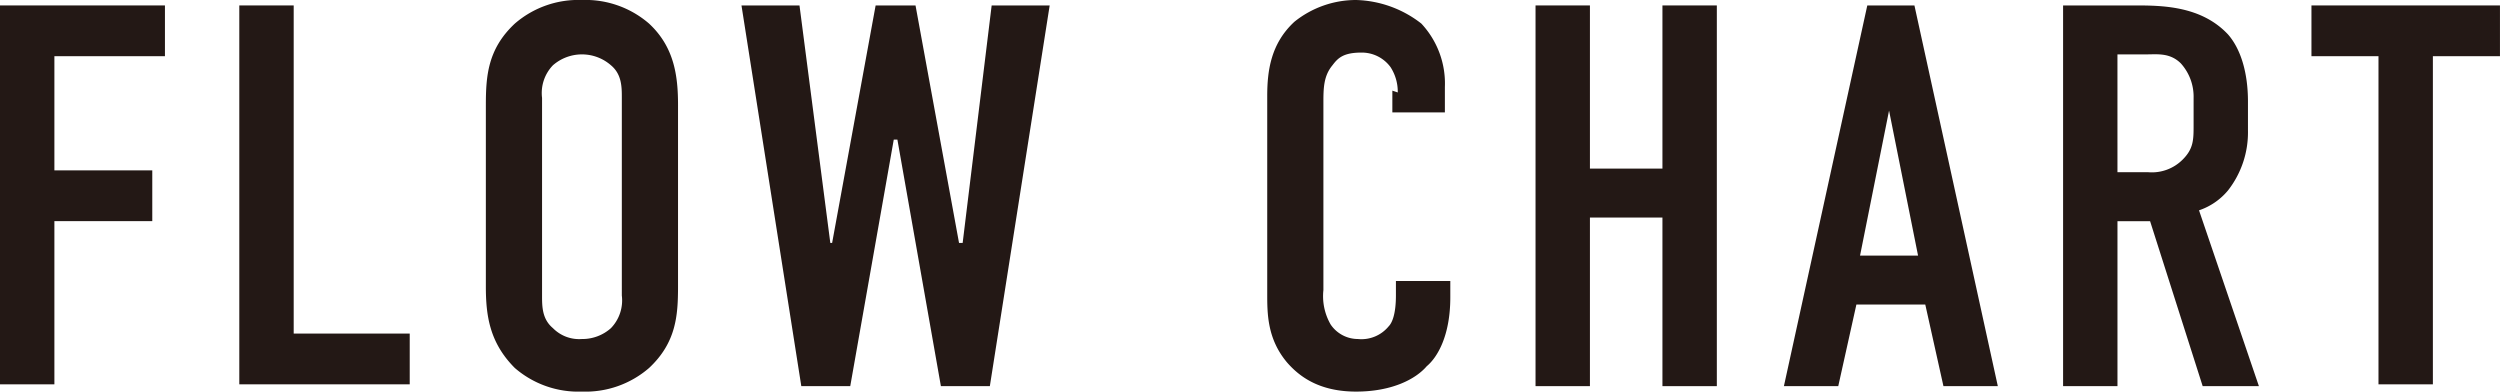
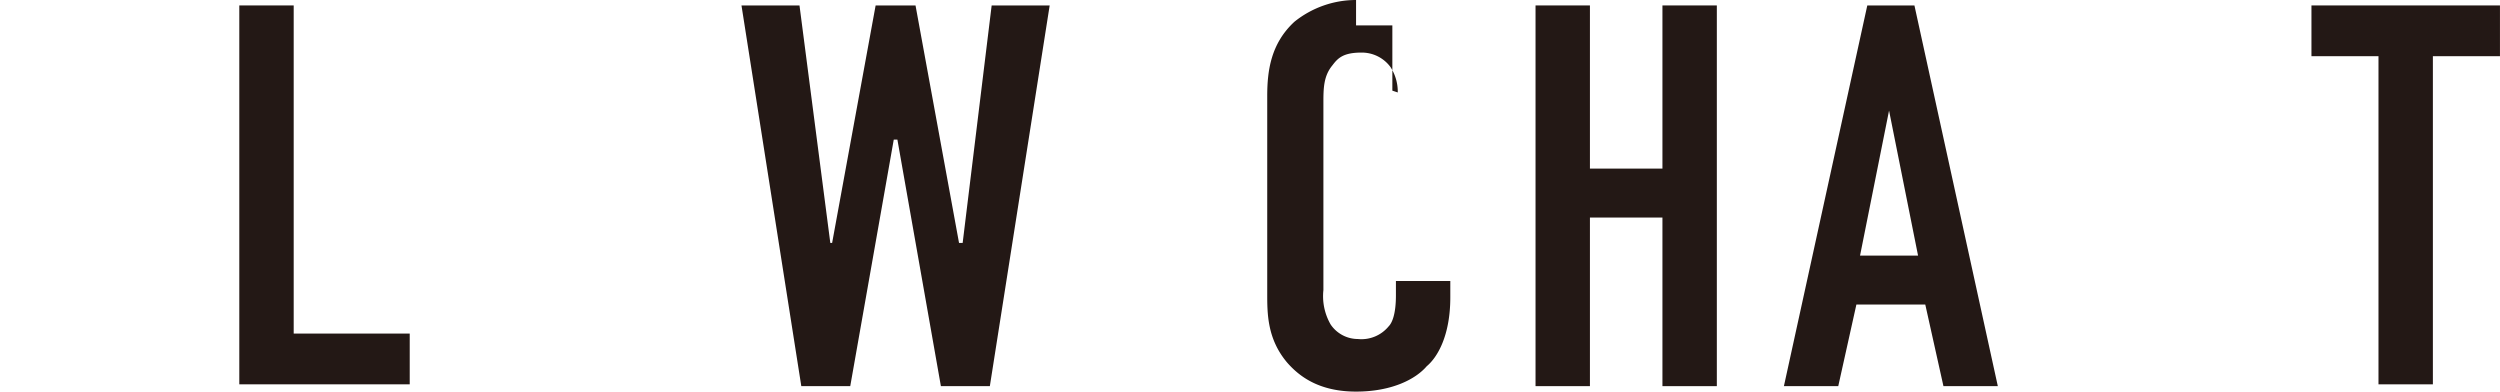
<svg xmlns="http://www.w3.org/2000/svg" id="parts_012" width="307.686" height="48.194" viewBox="0 0 307.686 48.194">
-   <path id="パス_820" data-name="パス 820" d="M0,.3H20.3V6.547H6.694V20.6H18.742v6.247H6.694V46.933H0Z" transform="translate(0 0.369)" fill="#231815" />
  <path id="パス_821" data-name="パス 821" d="M19.894.3V40.685h14.28v6.247H13.2V.3Z" transform="translate(16.252 0.369)" fill="#231815" />
-   <path id="パス_822" data-name="パス 822" d="M26.8,12.941c0-3.57.223-6.917,3.57-10.041A11.943,11.943,0,0,1,38.625,0a11.943,11.943,0,0,1,8.256,2.9c3.124,2.9,3.57,6.471,3.57,10.041V35.253c0,3.57-.223,6.917-3.57,10.041a11.943,11.943,0,0,1-8.256,2.9,11.943,11.943,0,0,1-8.256-2.9c-3.124-3.124-3.57-6.471-3.57-10.041V12.941Zm16.734-.892c0-1.339,0-2.9-1.339-4.016a5.429,5.429,0,0,0-7.14,0,4.918,4.918,0,0,0-1.339,4.016v24.32c0,1.339,0,2.9,1.339,4.016a4.521,4.521,0,0,0,3.57,1.339,5.263,5.263,0,0,0,3.57-1.339,4.918,4.918,0,0,0,1.339-4.016Z" transform="translate(32.997)" fill="#231815" />
  <path id="パス_823" data-name="パス 823" d="M48.04.3l3.793,29.229h.223L57.411.3H62.32l5.355,29.229h.446L71.691.3h7.14L71.468,47.156H65.443L60.089,16.811h-.446L54.287,47.156H48.263L40.9.3h7.14Z" transform="translate(50.357 0.369)" fill="#231815" />
-   <path id="パス_824" data-name="パス 824" d="M85.965,11.379a5.577,5.577,0,0,0-.892-3.124A4.385,4.385,0,0,0,81.5,6.471c-2.231,0-2.9.669-3.57,1.562-1.116,1.339-1.116,2.9-1.116,4.686V35.7a6.977,6.977,0,0,0,.893,4.239,4.056,4.056,0,0,0,3.347,1.785,4.328,4.328,0,0,0,3.793-1.562c.446-.446.892-1.562.892-3.793V34.584h6.694v2.008c0,4.686-1.562,7.363-2.9,8.479-1.339,1.562-4.239,3.124-8.7,3.124s-6.917-1.785-8.479-3.57C69.9,41.724,69.9,38.6,69.9,36.146V11.825c0-3.124.446-6.471,3.347-9.148A12.118,12.118,0,0,1,80.833,0a13.621,13.621,0,0,1,8.032,2.9,10.794,10.794,0,0,1,2.9,7.809v3.124H85.3V11.156Z" transform="translate(86.063)" fill="#231815" />
+   <path id="パス_824" data-name="パス 824" d="M85.965,11.379a5.577,5.577,0,0,0-.892-3.124A4.385,4.385,0,0,0,81.5,6.471c-2.231,0-2.9.669-3.57,1.562-1.116,1.339-1.116,2.9-1.116,4.686V35.7a6.977,6.977,0,0,0,.893,4.239,4.056,4.056,0,0,0,3.347,1.785,4.328,4.328,0,0,0,3.793-1.562c.446-.446.892-1.562.892-3.793V34.584h6.694v2.008c0,4.686-1.562,7.363-2.9,8.479-1.339,1.562-4.239,3.124-8.7,3.124s-6.917-1.785-8.479-3.57C69.9,41.724,69.9,38.6,69.9,36.146V11.825c0-3.124.446-6.471,3.347-9.148A12.118,12.118,0,0,1,80.833,0v3.124H85.3V11.156Z" transform="translate(86.063)" fill="#231815" />
  <path id="パス_825" data-name="パス 825" d="M91.394.3V20.381h8.925V.3h6.694V47.156h-6.694V26.405H91.394v20.75H84.7V.3Z" transform="translate(104.285 0.369)" fill="#231815" />
  <path id="パス_826" data-name="パス 826" d="M118.035,47.156,115.8,37.115h-8.479l-2.231,10.041H98.4L108.664.3h5.8l10.264,46.856Zm-6.694-33.915-3.57,17.85h7.14l-3.57-17.85Z" transform="translate(121.153 0.369)" fill="#231815" />
-   <path id="パス_827" data-name="パス 827" d="M122.5.3c3.347,0,8.255,0,11.6,3.57,1.562,1.785,2.454,4.686,2.454,8.256V15.7a11.6,11.6,0,0,1-2.454,7.363,7.928,7.928,0,0,1-3.57,2.454L137.9,47.156H130.98l-6.471-20.3h-4.016v20.3H113.8V.3Zm-2.008,20.527h3.793a5.345,5.345,0,0,0,4.239-1.562c1.339-1.339,1.339-2.454,1.339-4.239V11.679A6.109,6.109,0,0,0,128.3,7.44c-1.339-1.339-2.9-1.116-4.239-1.116h-3.57Z" transform="translate(140.113 0.369)" fill="#231815" />
  <path id="パス_828" data-name="パス 828" d="M150.7.3V6.547h-8.256V46.933h-6.694V6.547H127.5V.3Z" transform="translate(156.981 0.369)" fill="#231815" />
</svg>